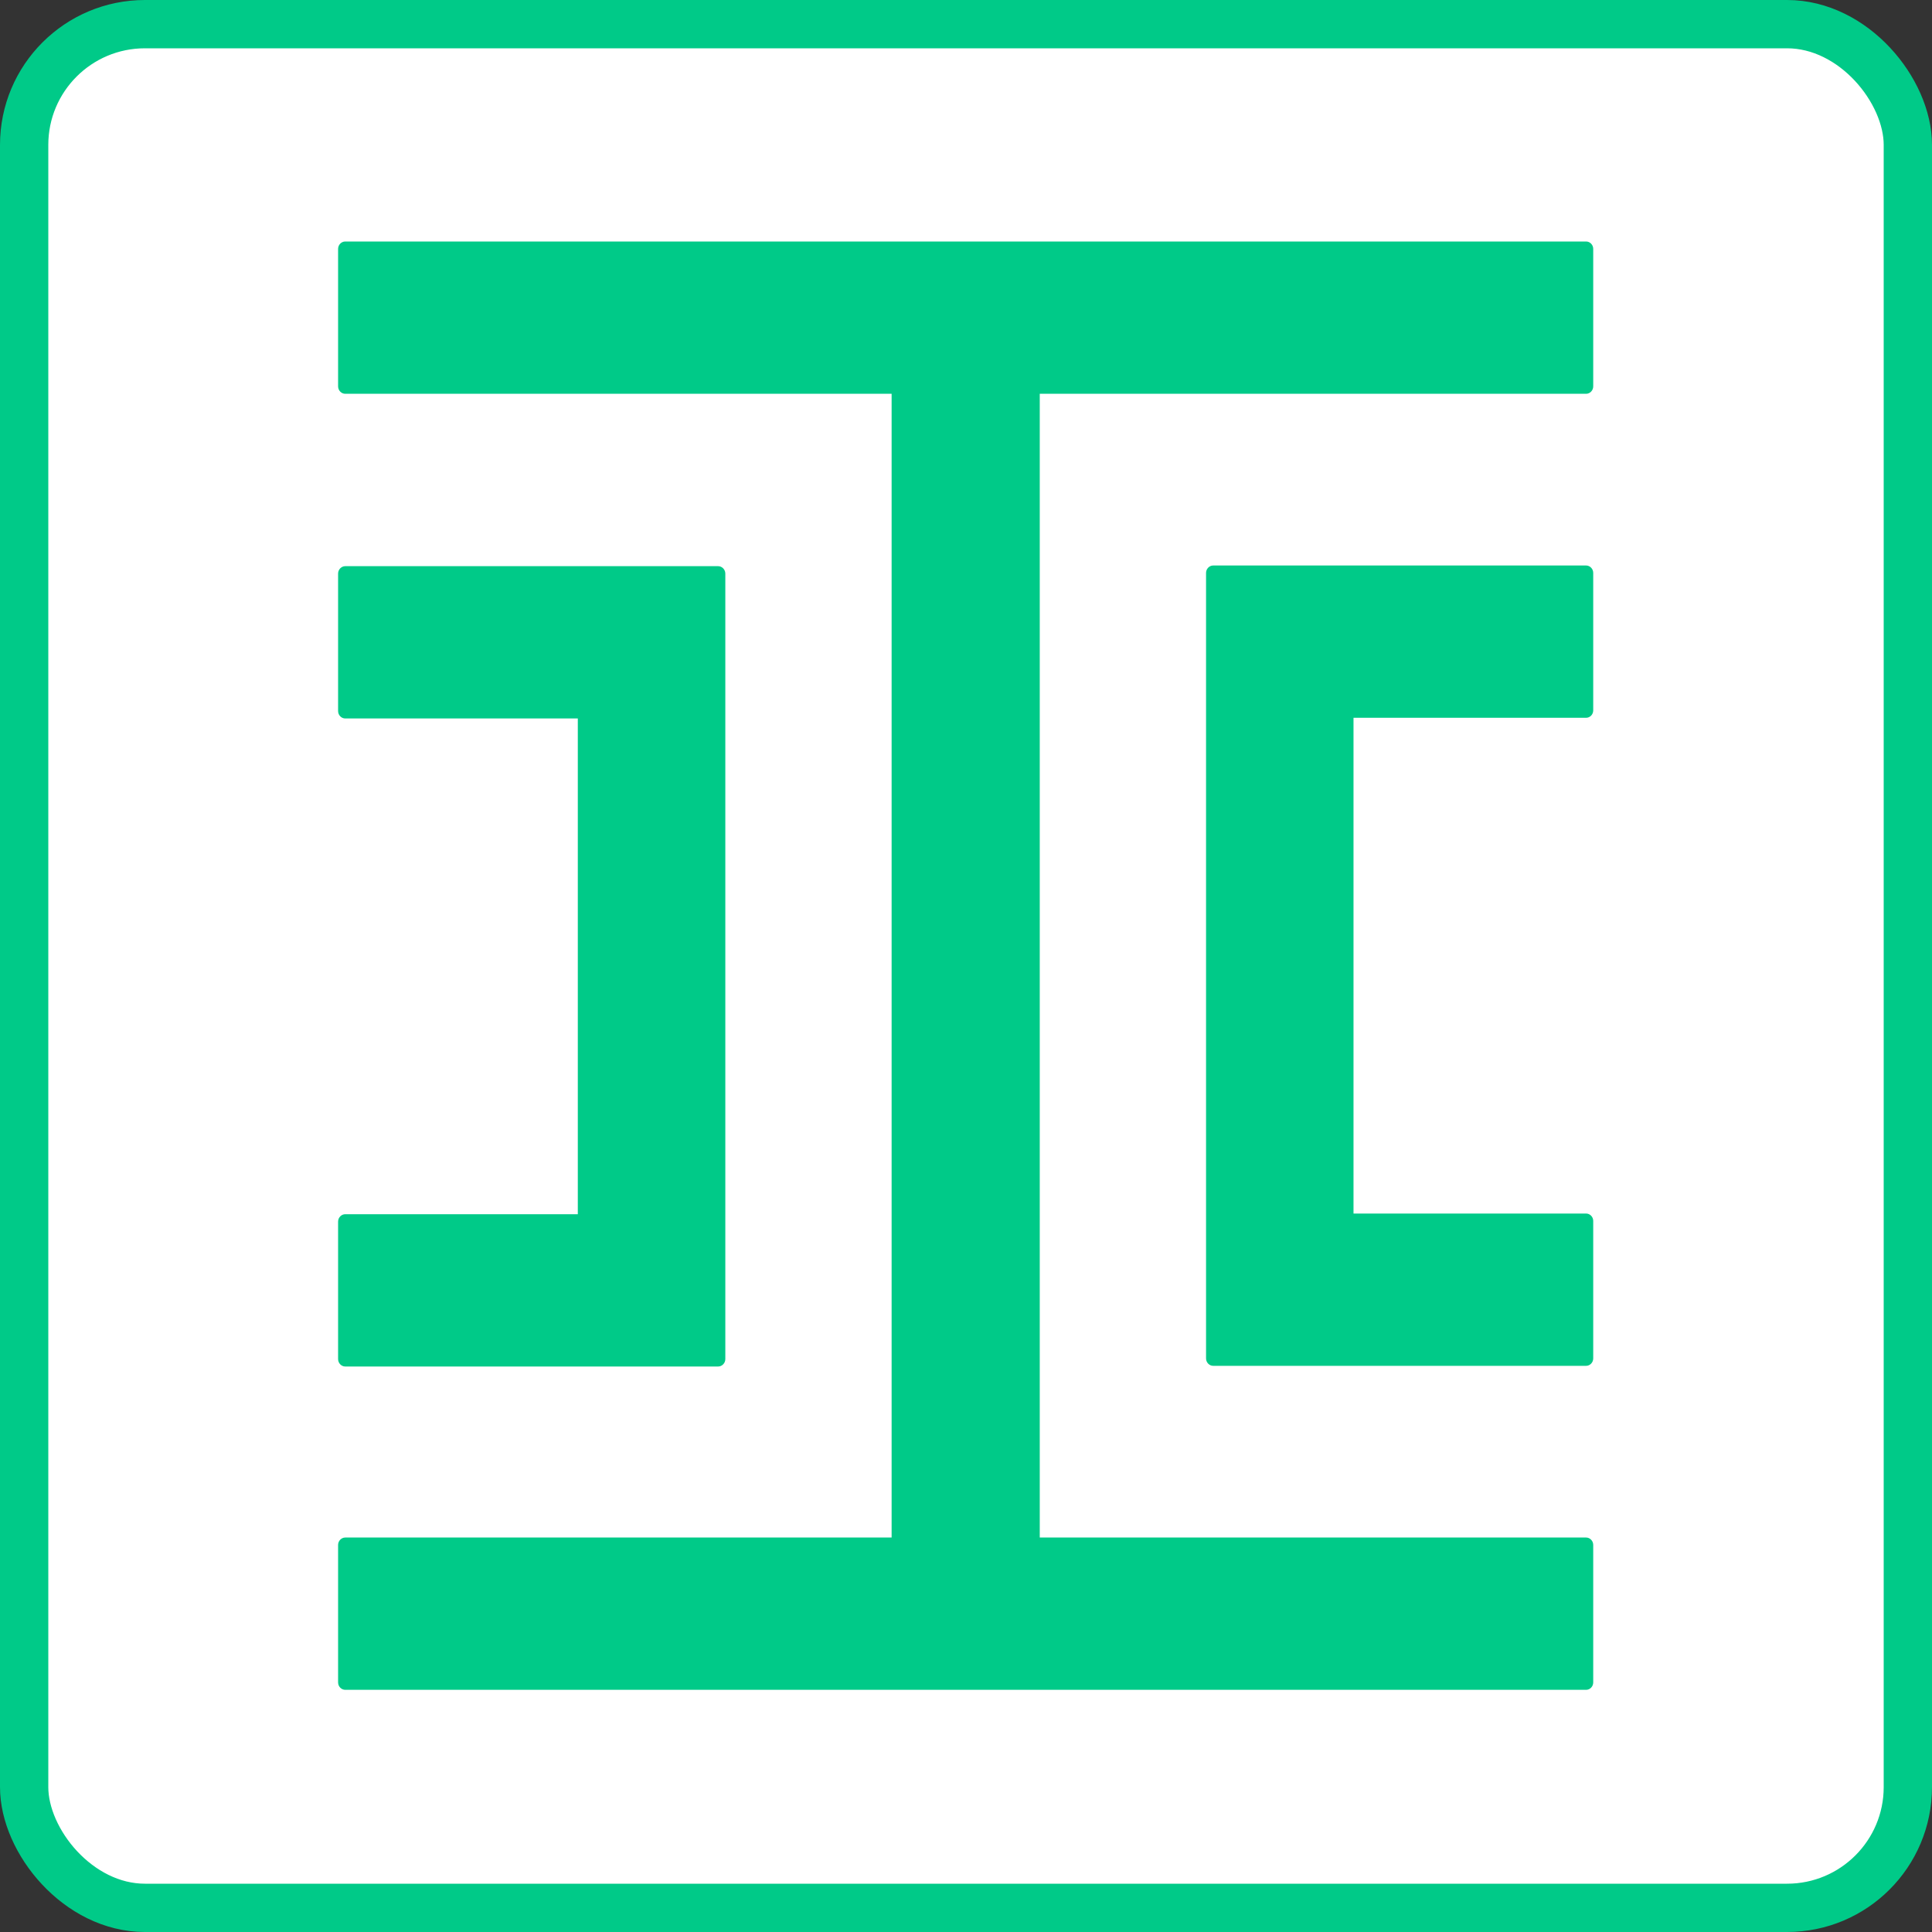
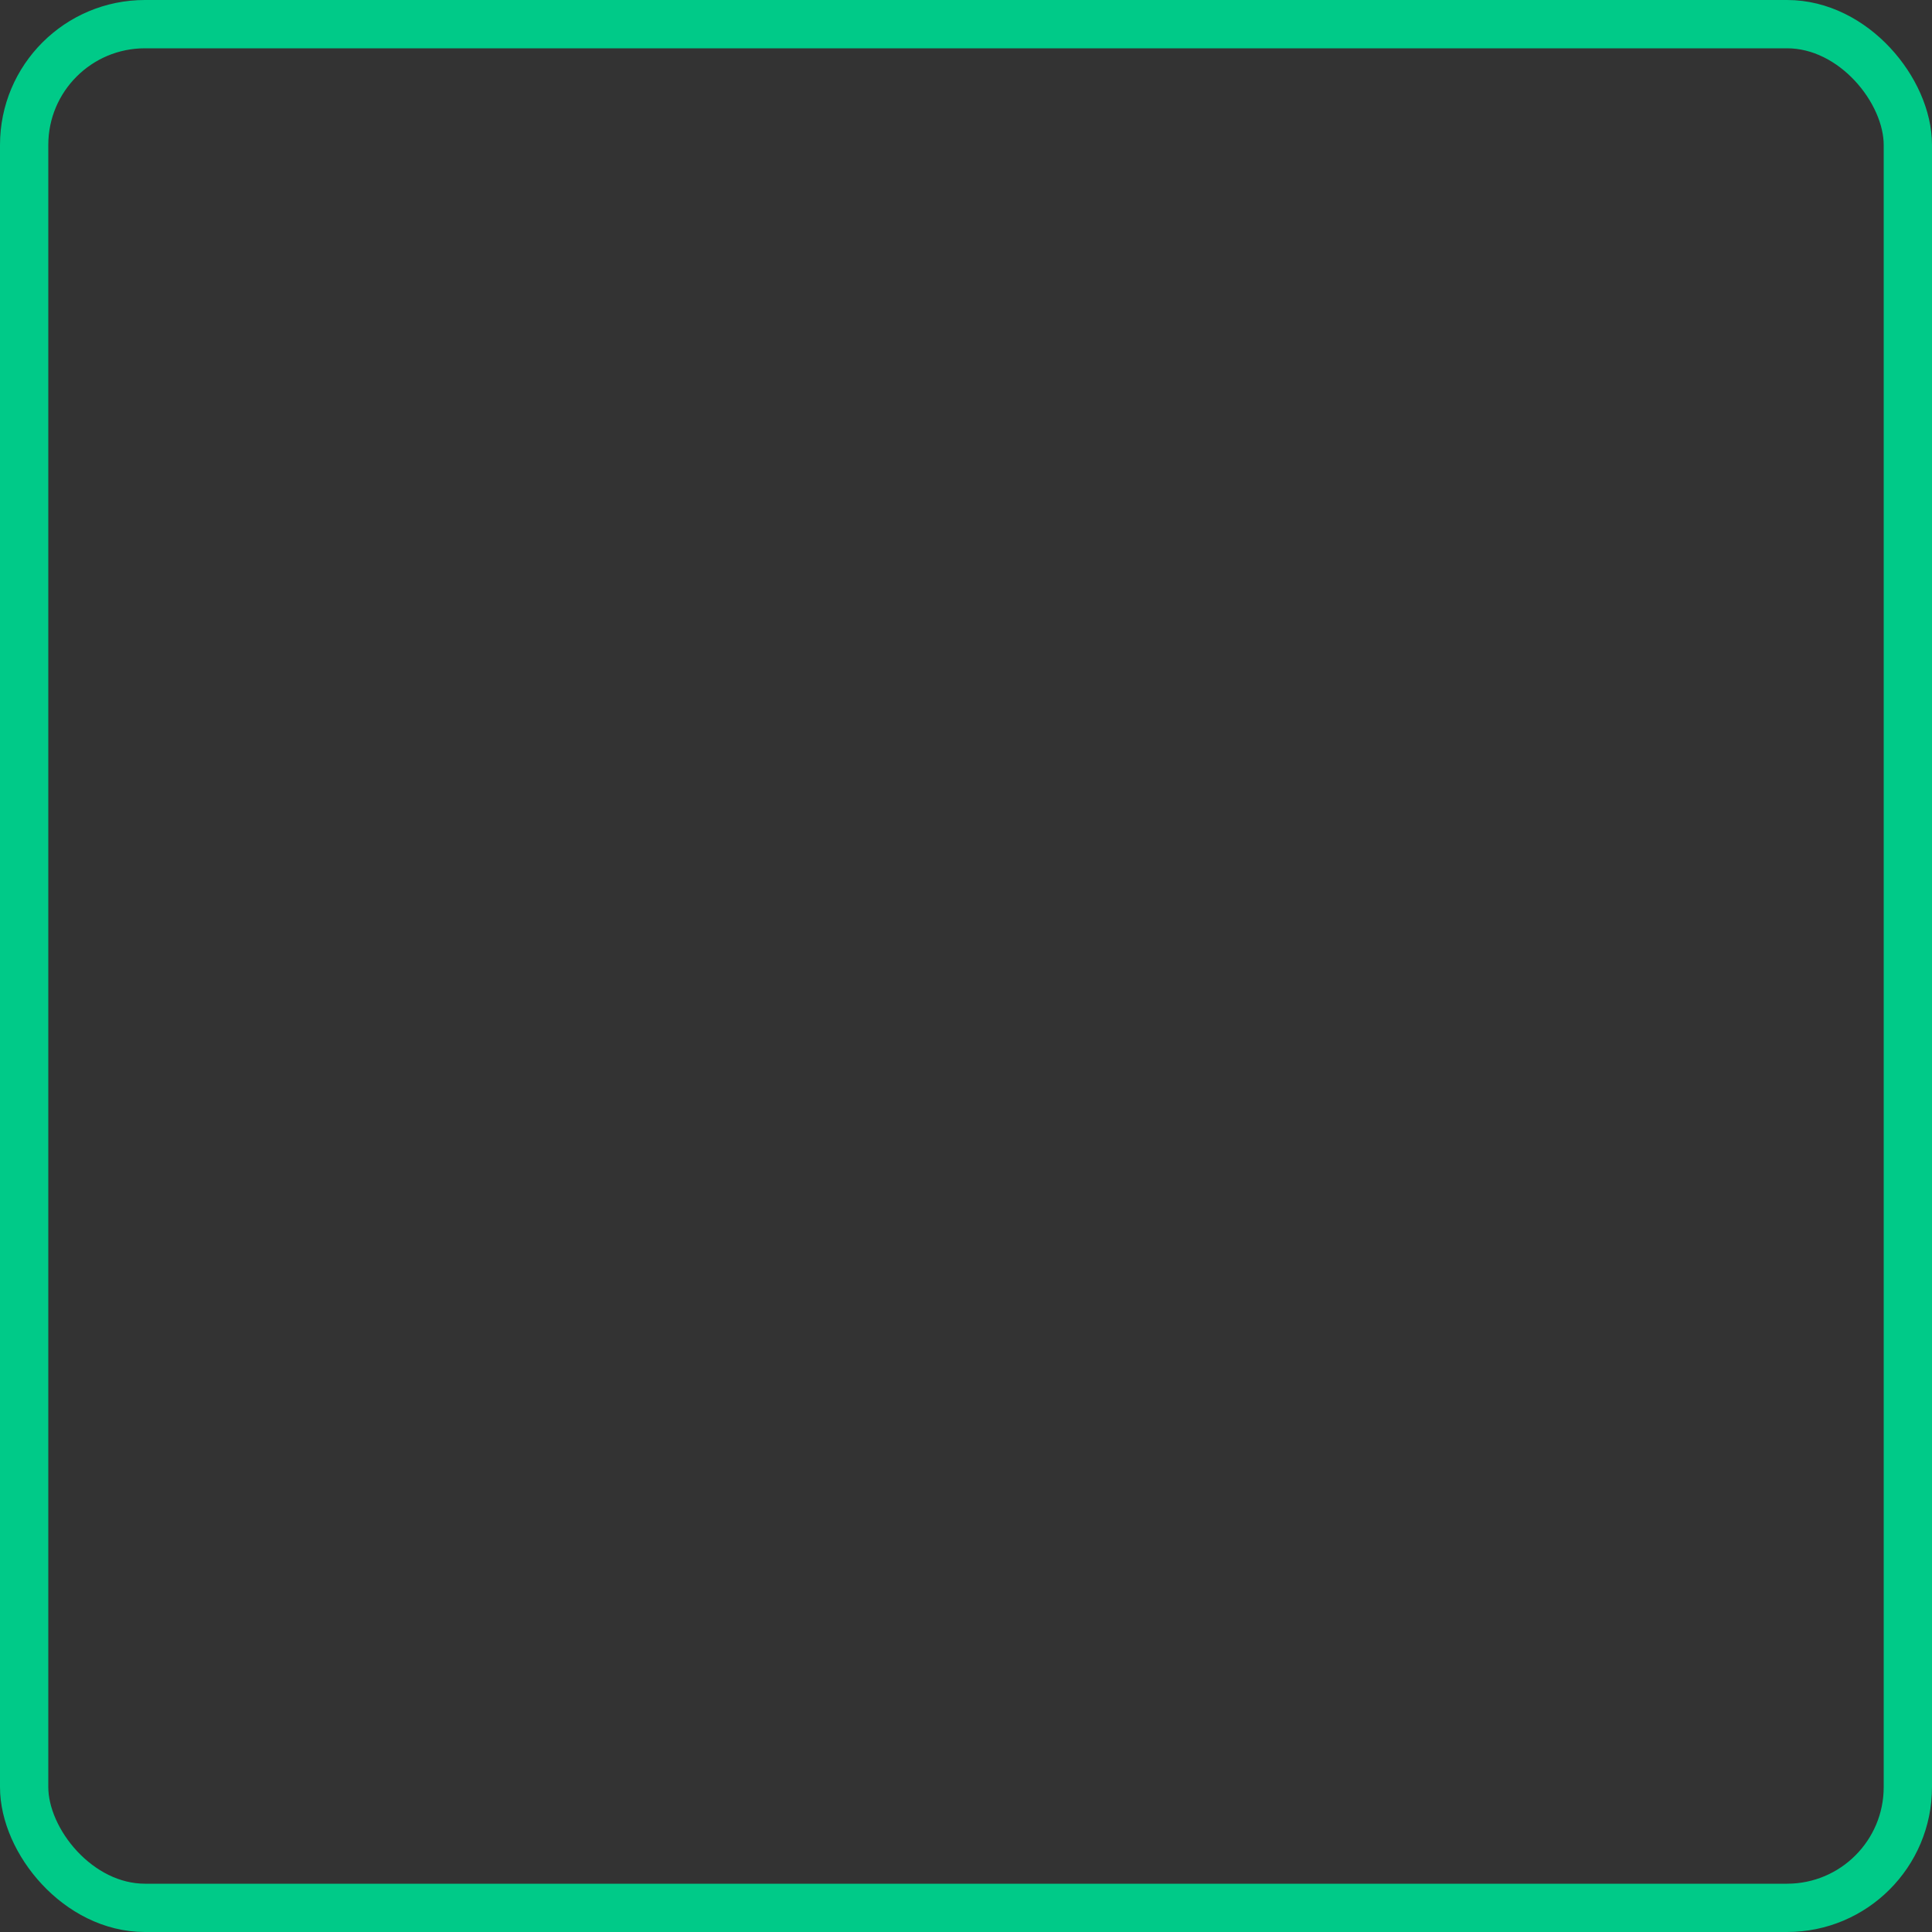
<svg xmlns="http://www.w3.org/2000/svg" width="40" height="40" viewBox="0 0 40 40" fill="none">
  <rect x="0" y="0" width="40" height="40" fill="#333333" stroke="none" />
-   <rect x="0.5" y="0.5" width="39" height="39" rx="2.5" fill="white" />
  <rect x="0.5" y="0.5" width="39" height="39" rx="2.5" stroke="#00CA88" />
  <g clip-path="url(#clip0_13260_29041)">
-     <path d="M7.148 28.292H14.869C14.949 28.292 15.017 28.222 15.017 28.139V11.875C15.017 11.792 14.949 11.722 14.869 11.722H7.148C7.067 11.722 7 11.792 7 11.875V14.722C7 14.806 7.067 14.875 7.148 14.875H11.963V25.139H7.148C7.067 25.139 7 25.208 7 25.292V28.139C7 28.222 7.067 28.292 7.148 28.292Z" fill="#00CA88" />
+     <path d="M7.148 28.292H14.869C14.949 28.292 15.017 28.222 15.017 28.139V11.875C15.017 11.792 14.949 11.722 14.869 11.722H7.148C7.067 11.722 7 11.792 7 11.875V14.722C7 14.806 7.067 14.875 7.148 14.875H11.963V25.139C7.067 25.139 7 25.208 7 25.292V28.139C7 28.222 7.067 28.292 7.148 28.292Z" fill="#00CA88" />
    <path d="M32.839 5H7.148C7.067 5 7 5.069 7 5.153V8C7 8.083 7.067 8.153 7.148 8.153H18.46V31.833H7.148C7.067 31.833 7 31.903 7 31.986V34.833C7 34.917 7.067 34.986 7.148 34.986H32.839C32.919 34.986 32.986 34.917 32.986 34.833V31.986C32.986 31.903 32.919 31.833 32.839 31.833H21.527V8.153H32.839C32.919 8.153 32.986 8.083 32.986 8V5.153C32.986 5.069 32.919 5 32.839 5Z" fill="#00CA88" />
    <path d="M32.839 11.708H25.118C25.037 11.708 24.97 11.778 24.97 11.861V28.125C24.97 28.208 25.037 28.278 25.118 28.278H32.839C32.919 28.278 32.986 28.208 32.986 28.125V25.278C32.986 25.194 32.919 25.125 32.839 25.125H28.023V14.861H32.839C32.919 14.861 32.986 14.792 32.986 14.708V11.861C32.986 11.778 32.919 11.708 32.839 11.708Z" fill="#00CA88" />
  </g>
  <defs>
    <clipPath id="clip0_13260_29041">
-       <rect width="26" height="30" fill="white" transform="translate(7 5)" />
-     </clipPath>
+       </clipPath>
  </defs>
</svg>